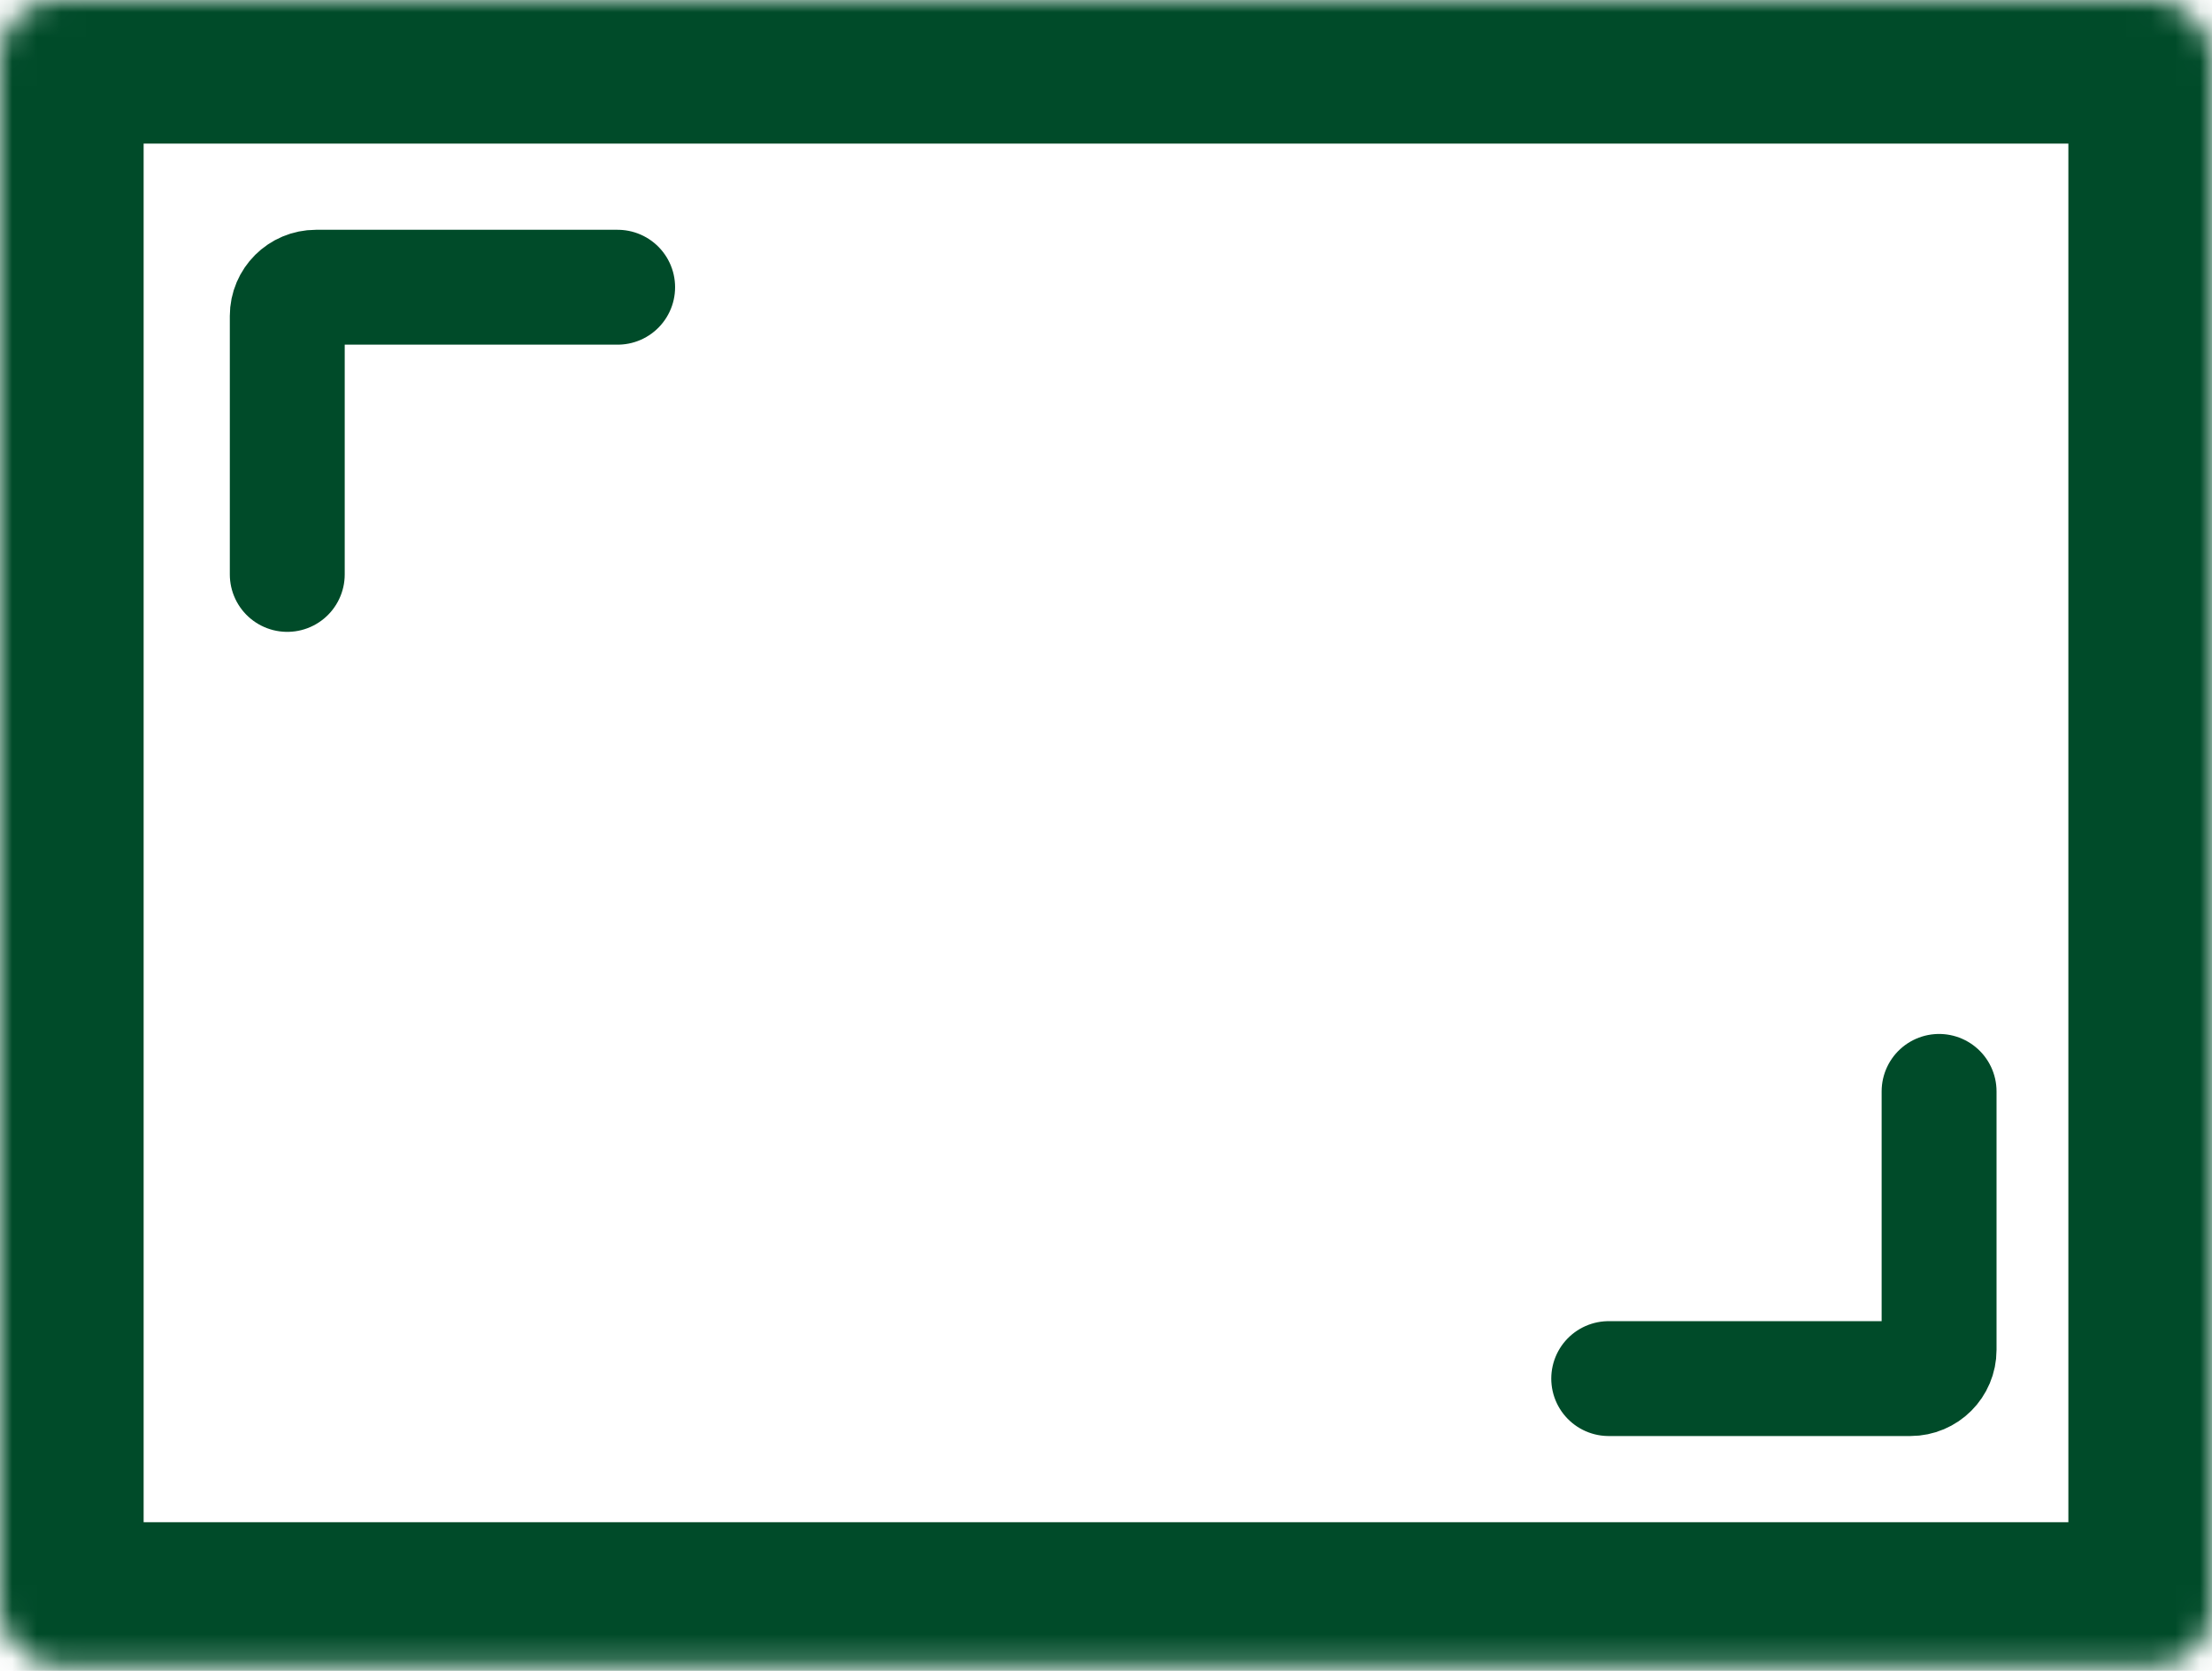
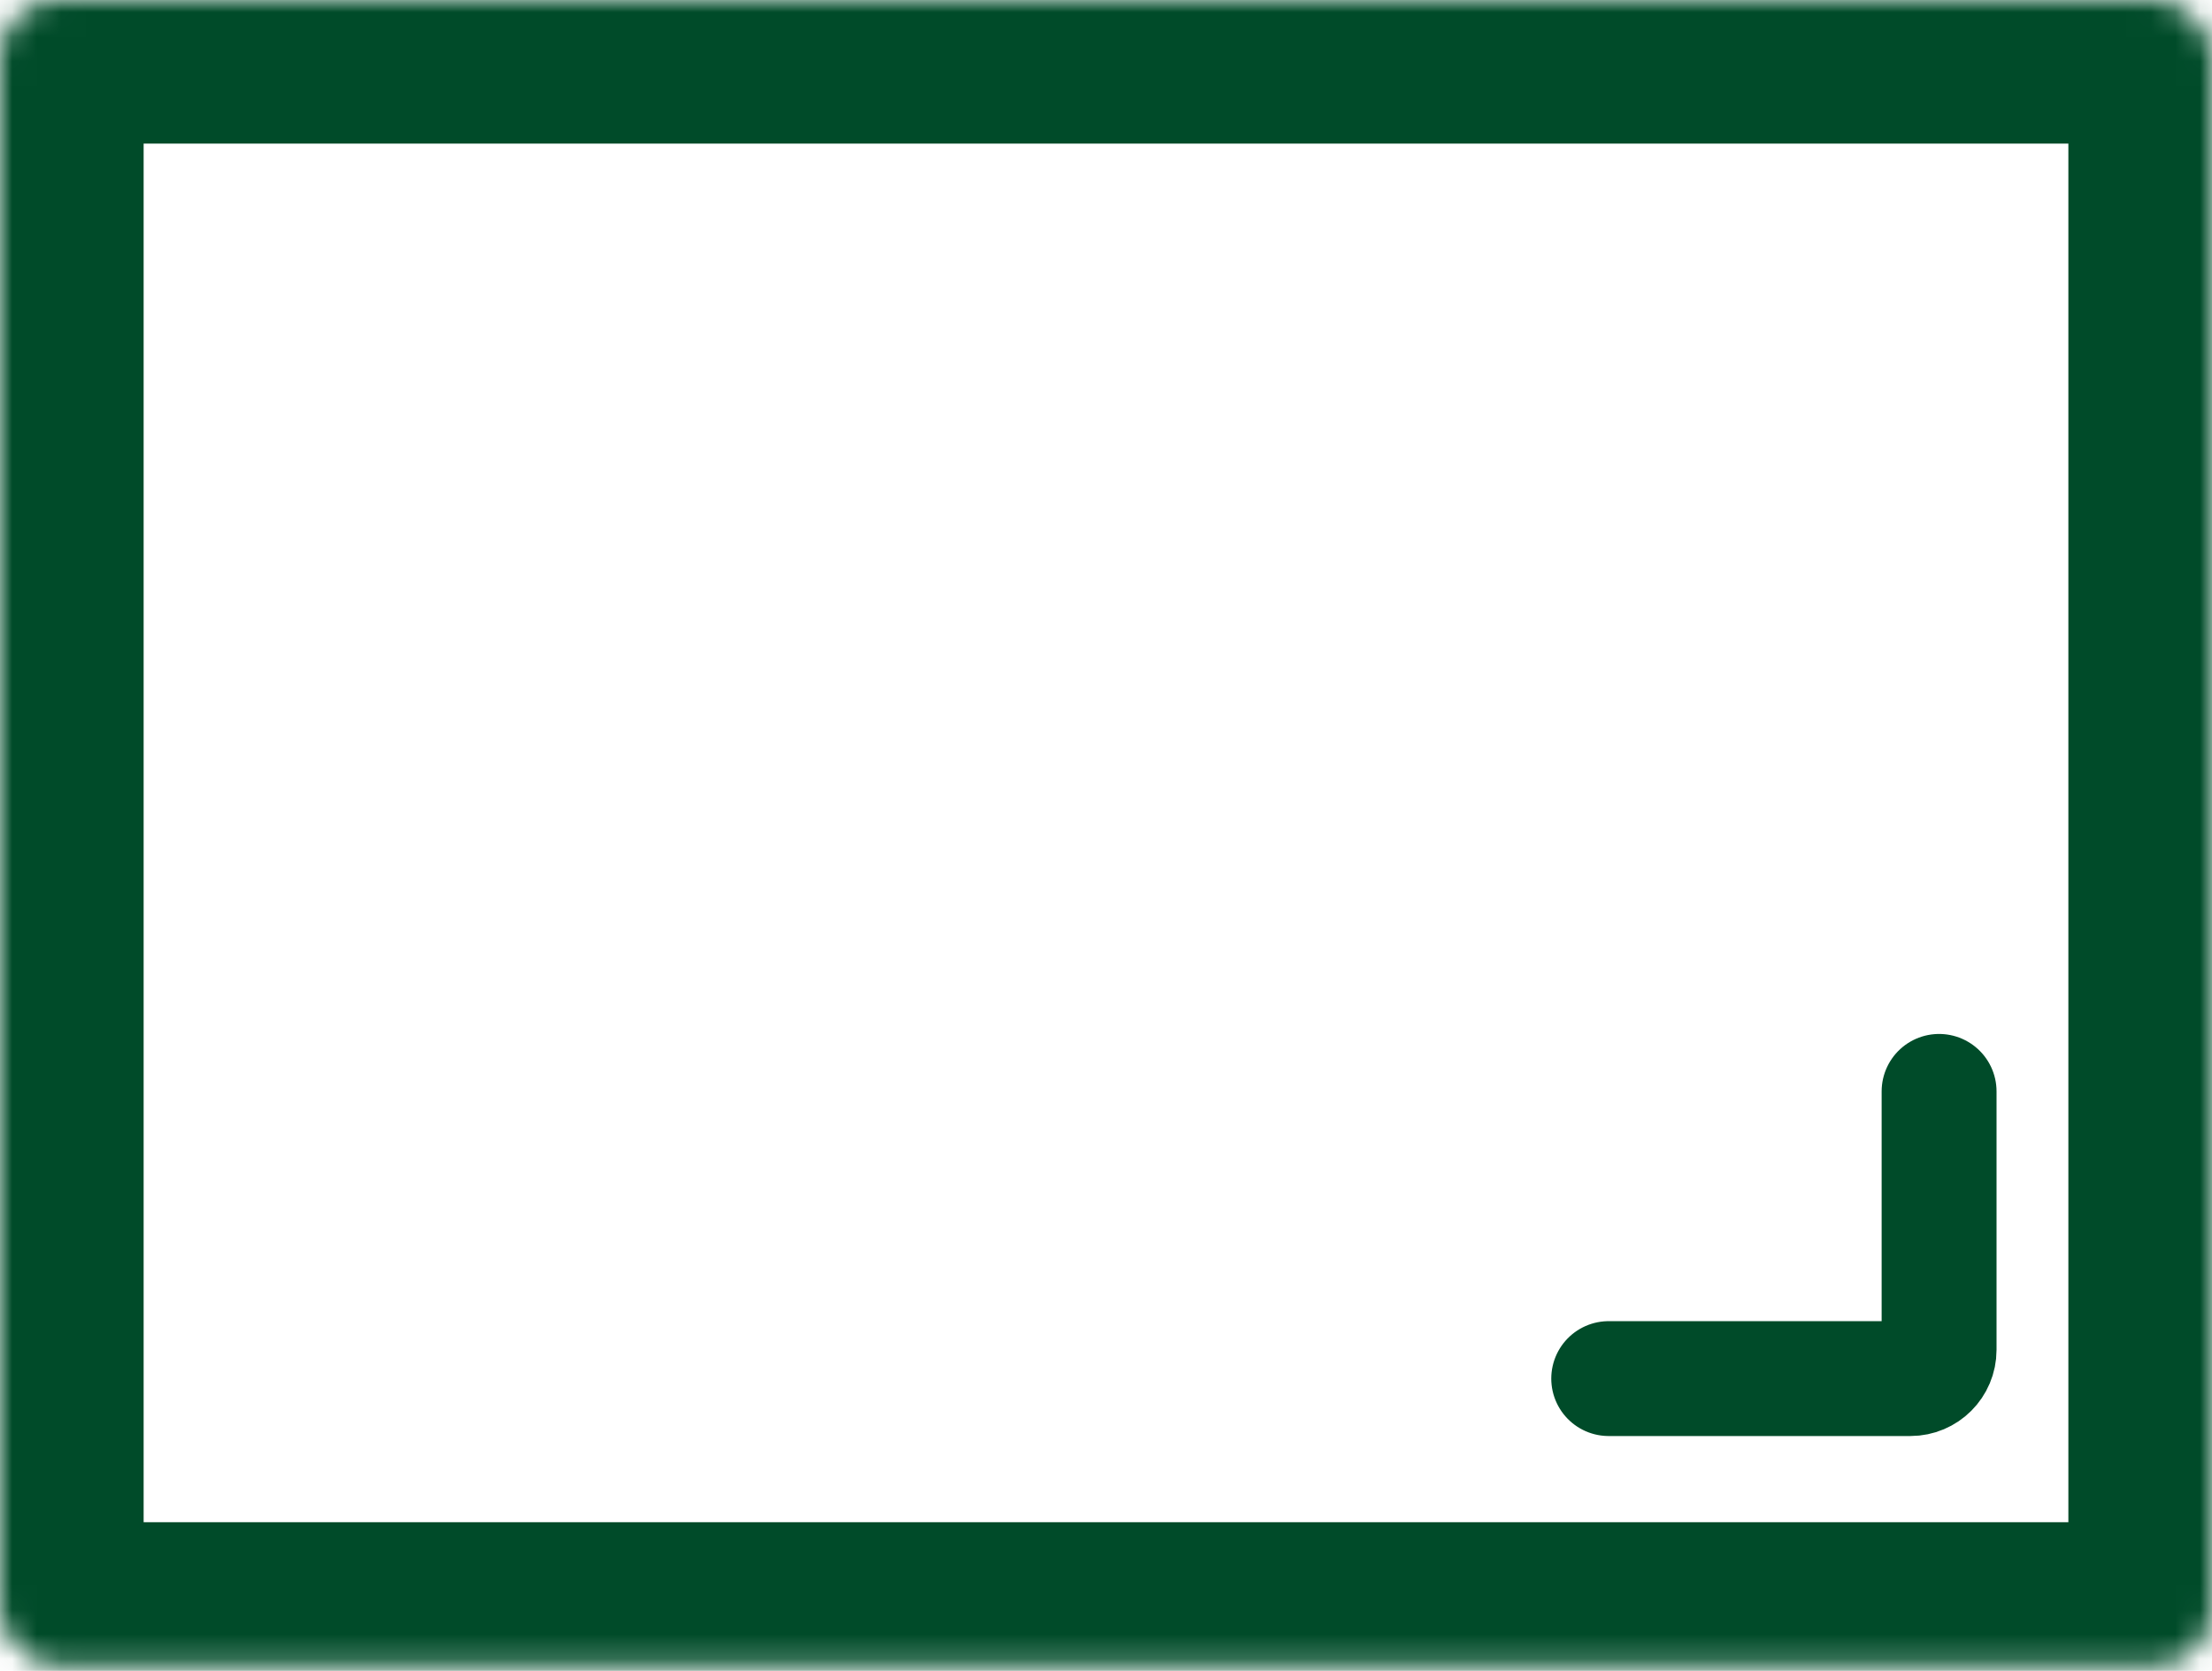
<svg xmlns="http://www.w3.org/2000/svg" width="90" height="68" viewBox="0 0 90 68" fill="none">
  <mask id="path-1-inside-1_650_4918" fill="white">
    <rect width="90" height="67.792" rx="2.338" />
  </mask>
  <rect width="90" height="67.792" rx="2.338" stroke="#004B29" stroke-width="11.688" mask="url(#path-1-inside-1_650_4918)" />
-   <path d="M25.13 11.689L12.857 11.689C12.212 11.689 11.688 12.212 11.688 12.857L11.688 23.377" stroke="#004B29" stroke-width="4.675" stroke-linecap="round" />
  <path d="M65.454 56.104L77.727 56.104C78.372 56.104 78.896 55.581 78.896 54.935L78.896 44.416" stroke="#004B29" stroke-width="4.675" stroke-linecap="round" />
</svg>